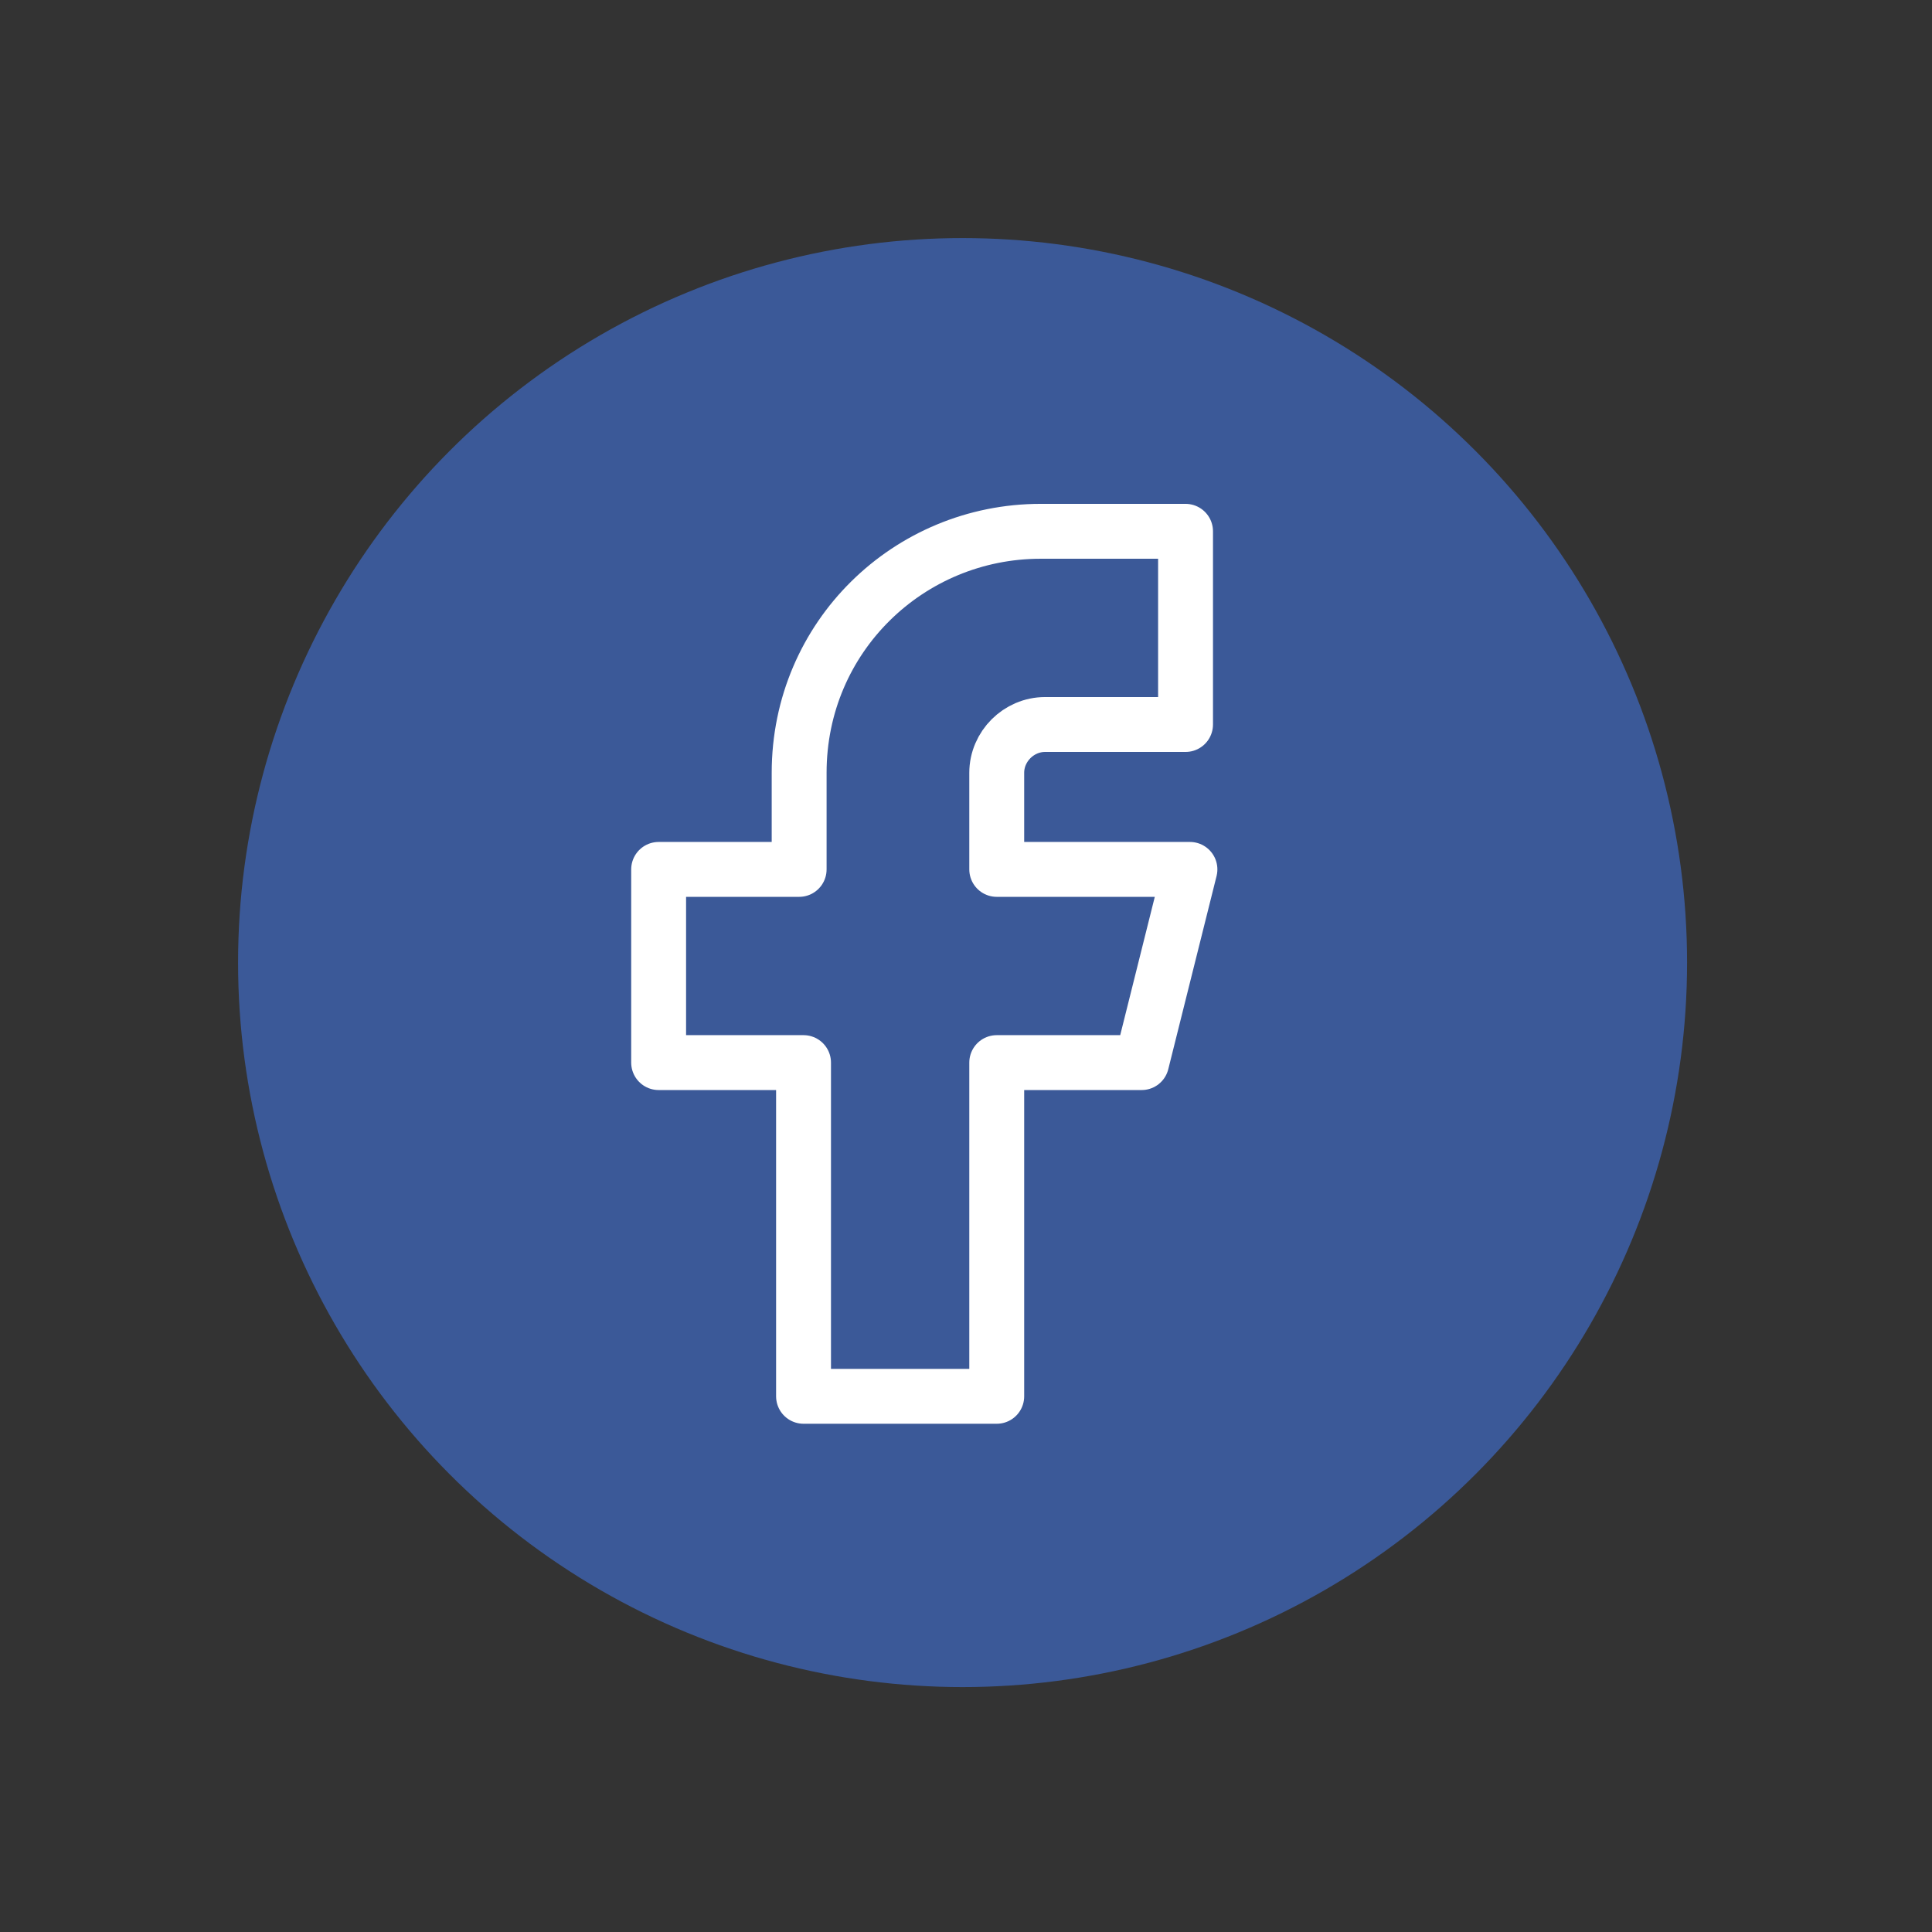
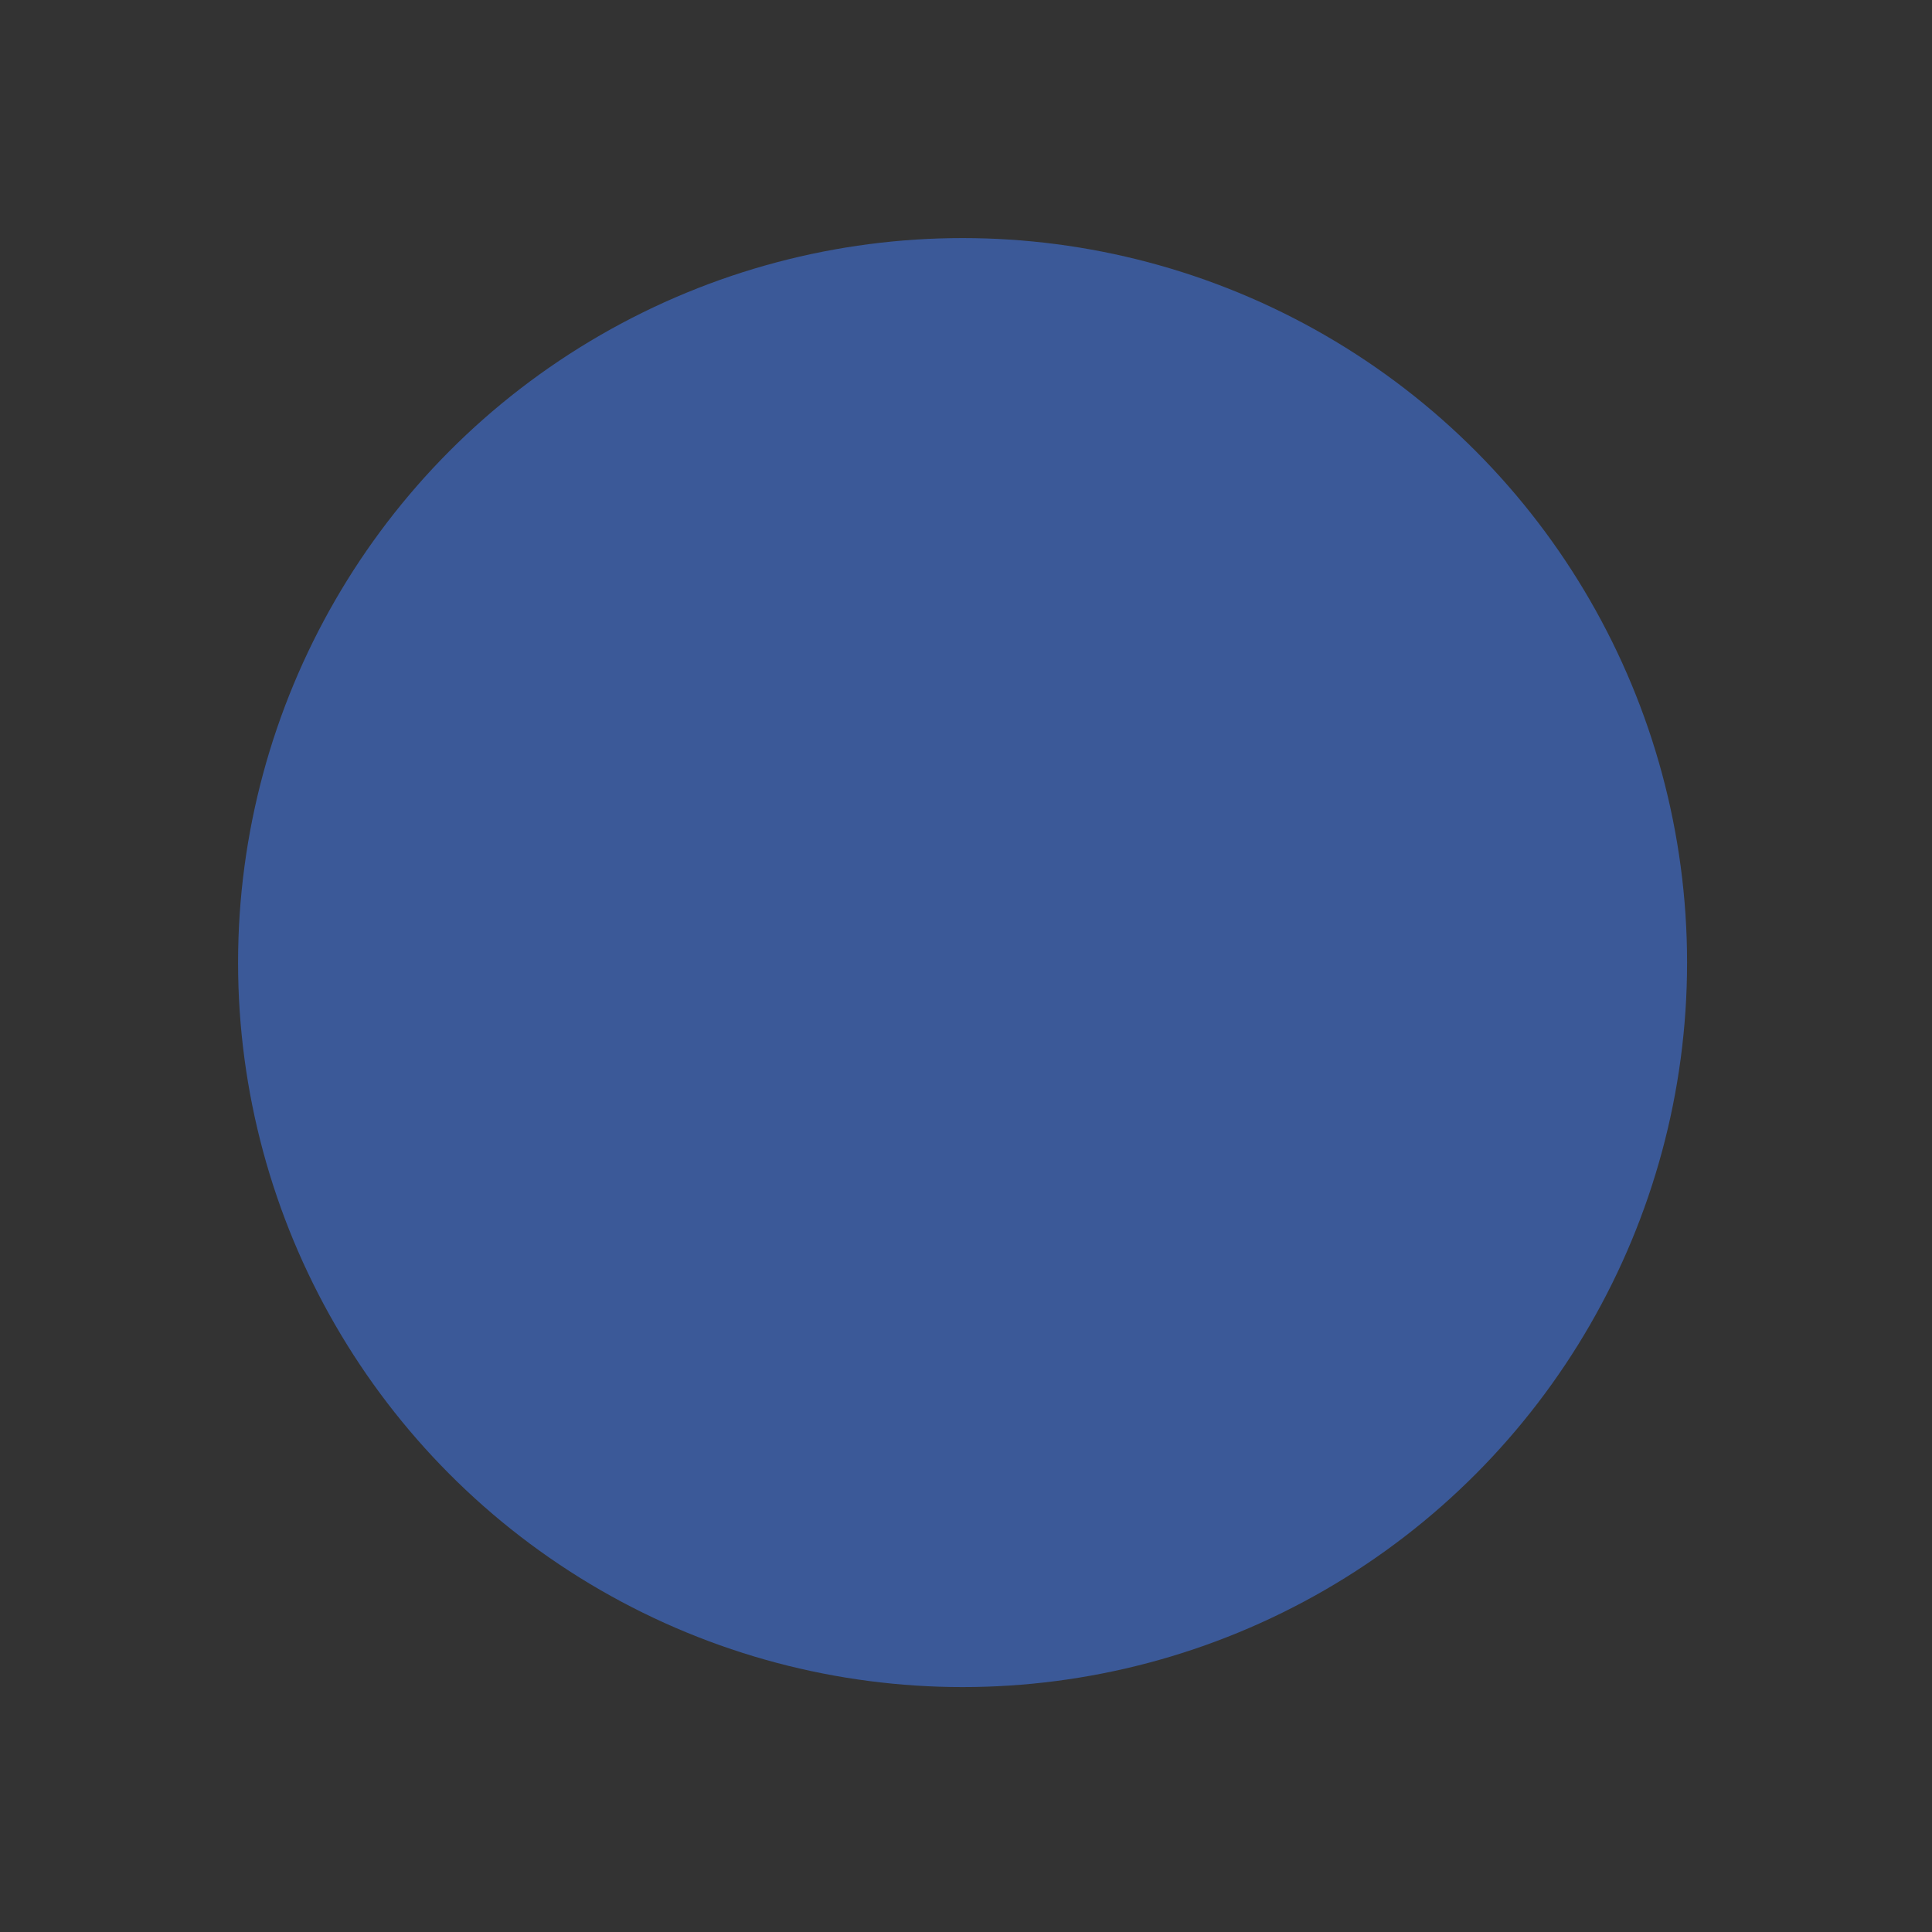
<svg xmlns="http://www.w3.org/2000/svg" version="1.1" id="Ebene_1" x="0px" y="0px" viewBox="0 0 44 44" style="enable-background:new 0 0 44 44;zoom: 1;" xml:space="preserve" width="50px" height="50px">
  <rect x="0" y="0" width="44" height="44" fill="#333333" stroke="none" />
  <style type="text/css">
        .st0{fill:#3b5998;}
        .st1{fill:none;stroke:#FFFFFF;stroke-width:1.25;stroke-linecap:round;stroke-linejoin:round;stroke-miterlimit:7.333;}
</style>
  <circle r="16.5" cx="21.922px" class="st0" cy="21.922px" />
-   <path d="M15,19.8 v4.4 h3.3 v7.6 h4.4 v-7.6 h3.3 l1.1,-4.4 h-4.4 v-2.2 c0,-0.6 0.5,-1.1 1.1,-1.1 H27 v-4.4 h-3.3 c-3,0 -5.5,2.4 -5.5,5.5 v2.2 H15 " id="facebook" class="st1" />
</svg>